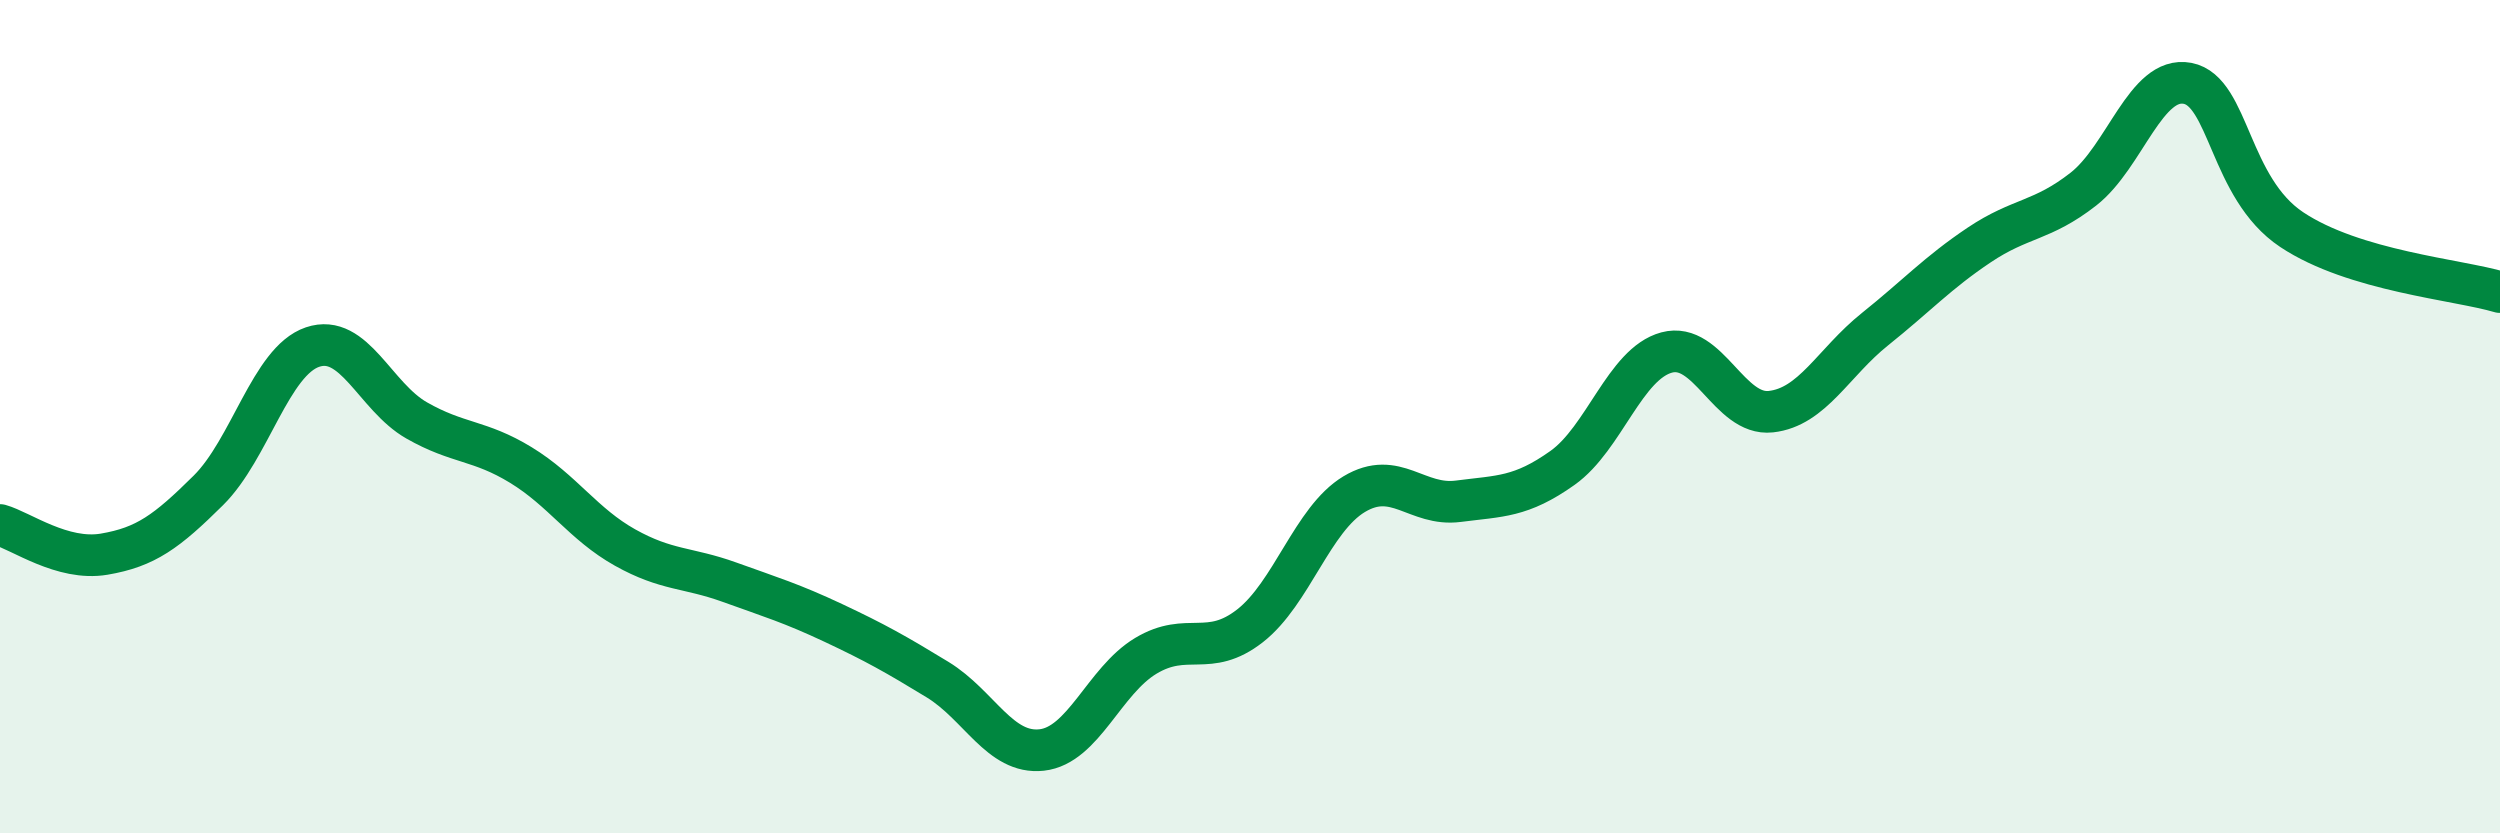
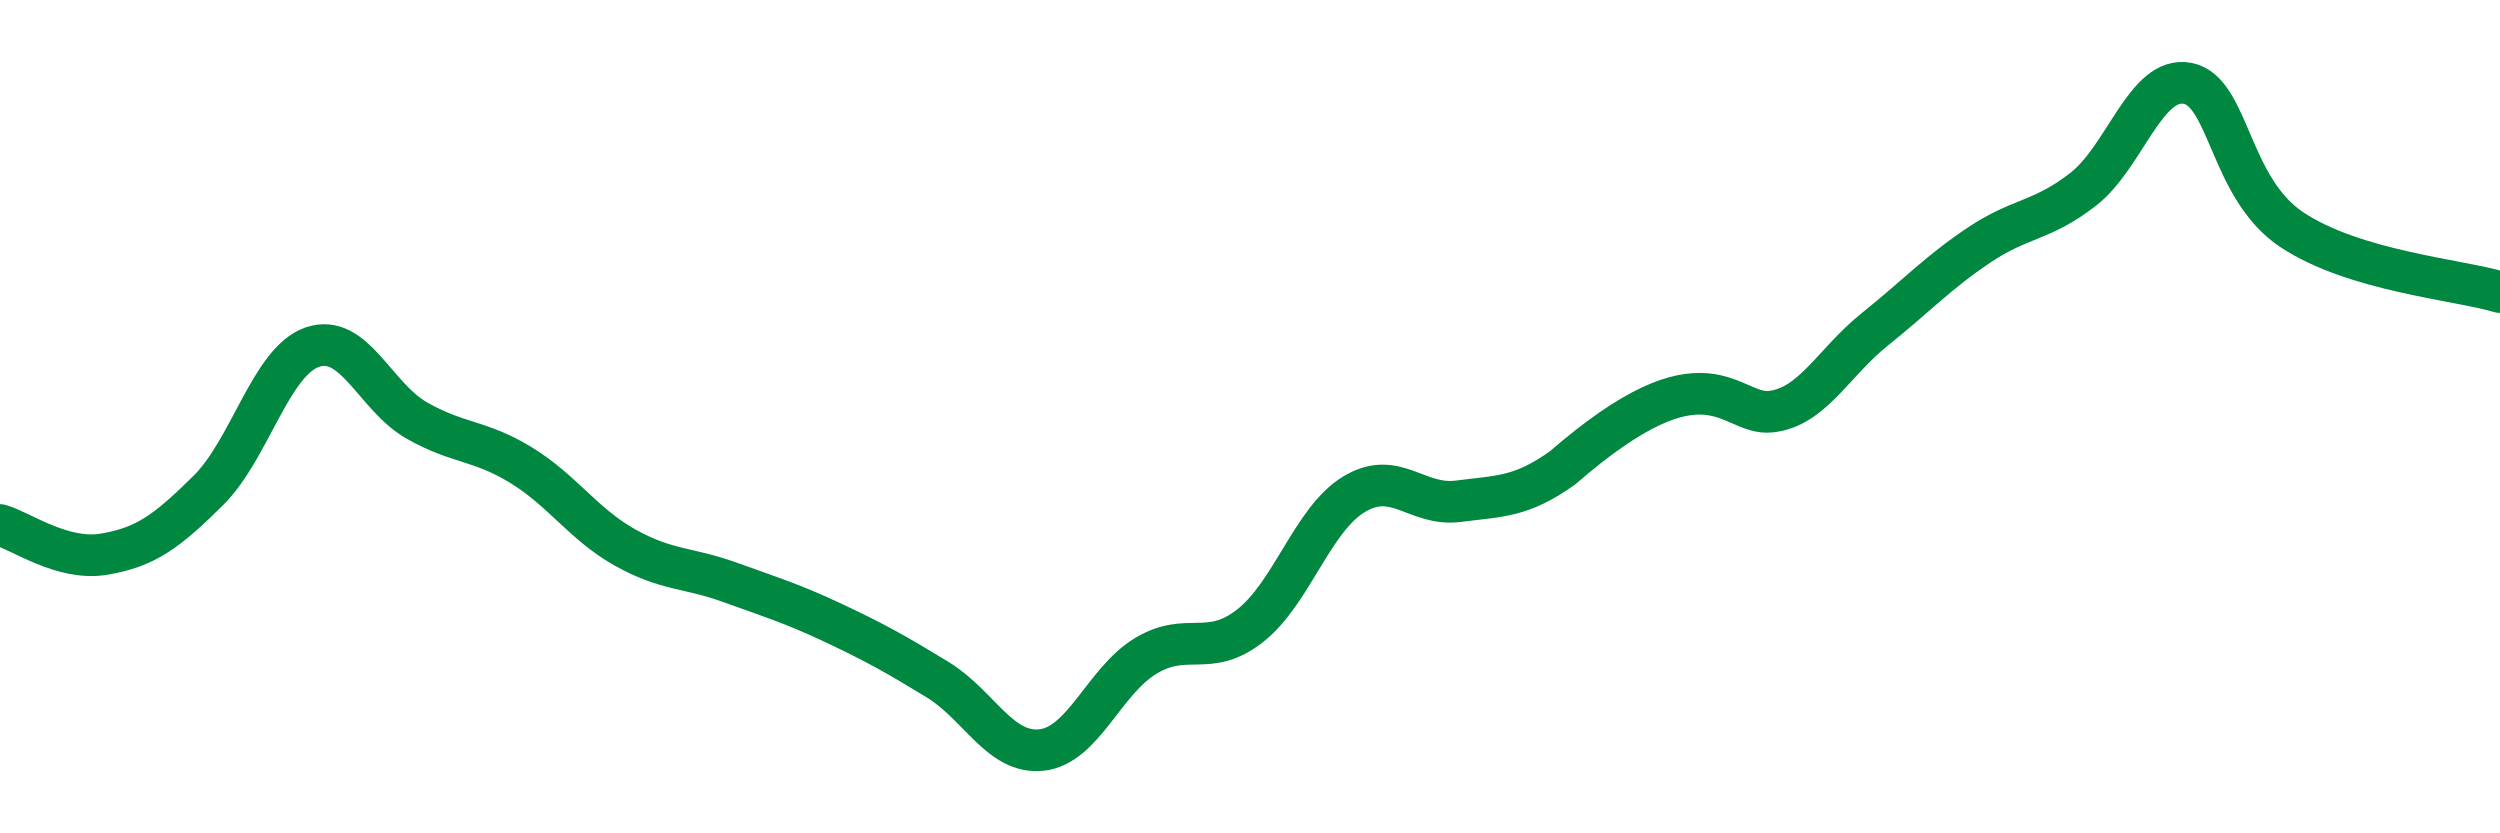
<svg xmlns="http://www.w3.org/2000/svg" width="60" height="20" viewBox="0 0 60 20">
-   <path d="M 0,12.6 C 0.5,12.74 1.5,13.47 2.5,13.3 C 3.5,13.13 4,12.76 5,11.77 C 6,10.78 6.5,8.67 7.5,8.33 C 8.5,7.99 9,9.52 10,10.09 C 11,10.66 11.5,10.55 12.5,11.16 C 13.5,11.77 14,12.58 15,13.14 C 16,13.7 16.5,13.61 17.5,13.97 C 18.5,14.33 19,14.48 20,14.95 C 21,15.42 21.5,15.7 22.5,16.31 C 23.5,16.92 24,18.11 25,18 C 26,17.89 26.5,16.34 27.5,15.74 C 28.5,15.14 29,15.8 30,15.02 C 31,14.24 31.5,12.46 32.5,11.86 C 33.5,11.26 34,12.16 35,12.03 C 36,11.9 36.5,11.94 37.5,11.23 C 38.5,10.52 39,8.73 40,8.46 C 41,8.19 41.5,9.99 42.5,9.88 C 43.5,9.77 44,8.7 45,7.9 C 46,7.1 46.5,6.55 47.5,5.88 C 48.5,5.21 49,5.32 50,4.54 C 51,3.76 51.5,1.81 52.5,2 C 53.5,2.19 53.5,4.51 55,5.51 C 56.5,6.51 59,6.71 60,7.01L60 20L0 20Z" fill="#008740" opacity="0.1" stroke-linecap="round" stroke-linejoin="round" />
-   <path d="M 0,12.6 C 0.5,12.74 1.5,13.47 2.5,13.3 C 3.5,13.13 4,12.76 5,11.77 C 6,10.78 6.5,8.67 7.5,8.33 C 8.5,7.99 9,9.52 10,10.09 C 11,10.66 11.5,10.55 12.5,11.16 C 13.5,11.77 14,12.58 15,13.14 C 16,13.7 16.5,13.61 17.5,13.97 C 18.5,14.33 19,14.48 20,14.95 C 21,15.42 21.5,15.7 22.5,16.31 C 23.5,16.92 24,18.11 25,18 C 26,17.89 26.5,16.34 27.5,15.74 C 28.5,15.14 29,15.8 30,15.02 C 31,14.24 31.5,12.46 32.5,11.86 C 33.5,11.26 34,12.16 35,12.03 C 36,11.9 36.5,11.94 37.5,11.23 C 38.5,10.52 39,8.73 40,8.46 C 41,8.19 41.5,9.99 42.5,9.88 C 43.5,9.77 44,8.7 45,7.9 C 46,7.1 46.5,6.55 47.5,5.88 C 48.5,5.21 49,5.32 50,4.54 C 51,3.76 51.5,1.81 52.5,2 C 53.5,2.19 53.5,4.51 55,5.51 C 56.5,6.51 59,6.71 60,7.01" stroke="#008740" stroke-width="1" fill="none" stroke-linecap="round" stroke-linejoin="round" />
+   <path d="M 0,12.6 C 0.5,12.74 1.5,13.47 2.5,13.3 C 3.5,13.13 4,12.76 5,11.77 C 6,10.78 6.5,8.67 7.5,8.33 C 8.5,7.99 9,9.52 10,10.09 C 11,10.66 11.5,10.55 12.5,11.16 C 13.5,11.77 14,12.58 15,13.14 C 16,13.7 16.5,13.61 17.5,13.97 C 18.5,14.33 19,14.48 20,14.95 C 21,15.42 21.5,15.7 22.5,16.31 C 23.5,16.92 24,18.11 25,18 C 26,17.89 26.5,16.34 27.5,15.74 C 28.5,15.14 29,15.8 30,15.02 C 31,14.24 31.5,12.46 32.5,11.86 C 33.5,11.26 34,12.16 35,12.03 C 36,11.9 36.5,11.94 37.5,11.23 C 41,8.19 41.5,9.99 42.5,9.88 C 43.5,9.77 44,8.7 45,7.9 C 46,7.1 46.5,6.55 47.5,5.88 C 48.5,5.21 49,5.32 50,4.54 C 51,3.76 51.5,1.81 52.5,2 C 53.5,2.19 53.5,4.51 55,5.51 C 56.5,6.51 59,6.71 60,7.01" stroke="#008740" stroke-width="1" fill="none" stroke-linecap="round" stroke-linejoin="round" />
</svg>